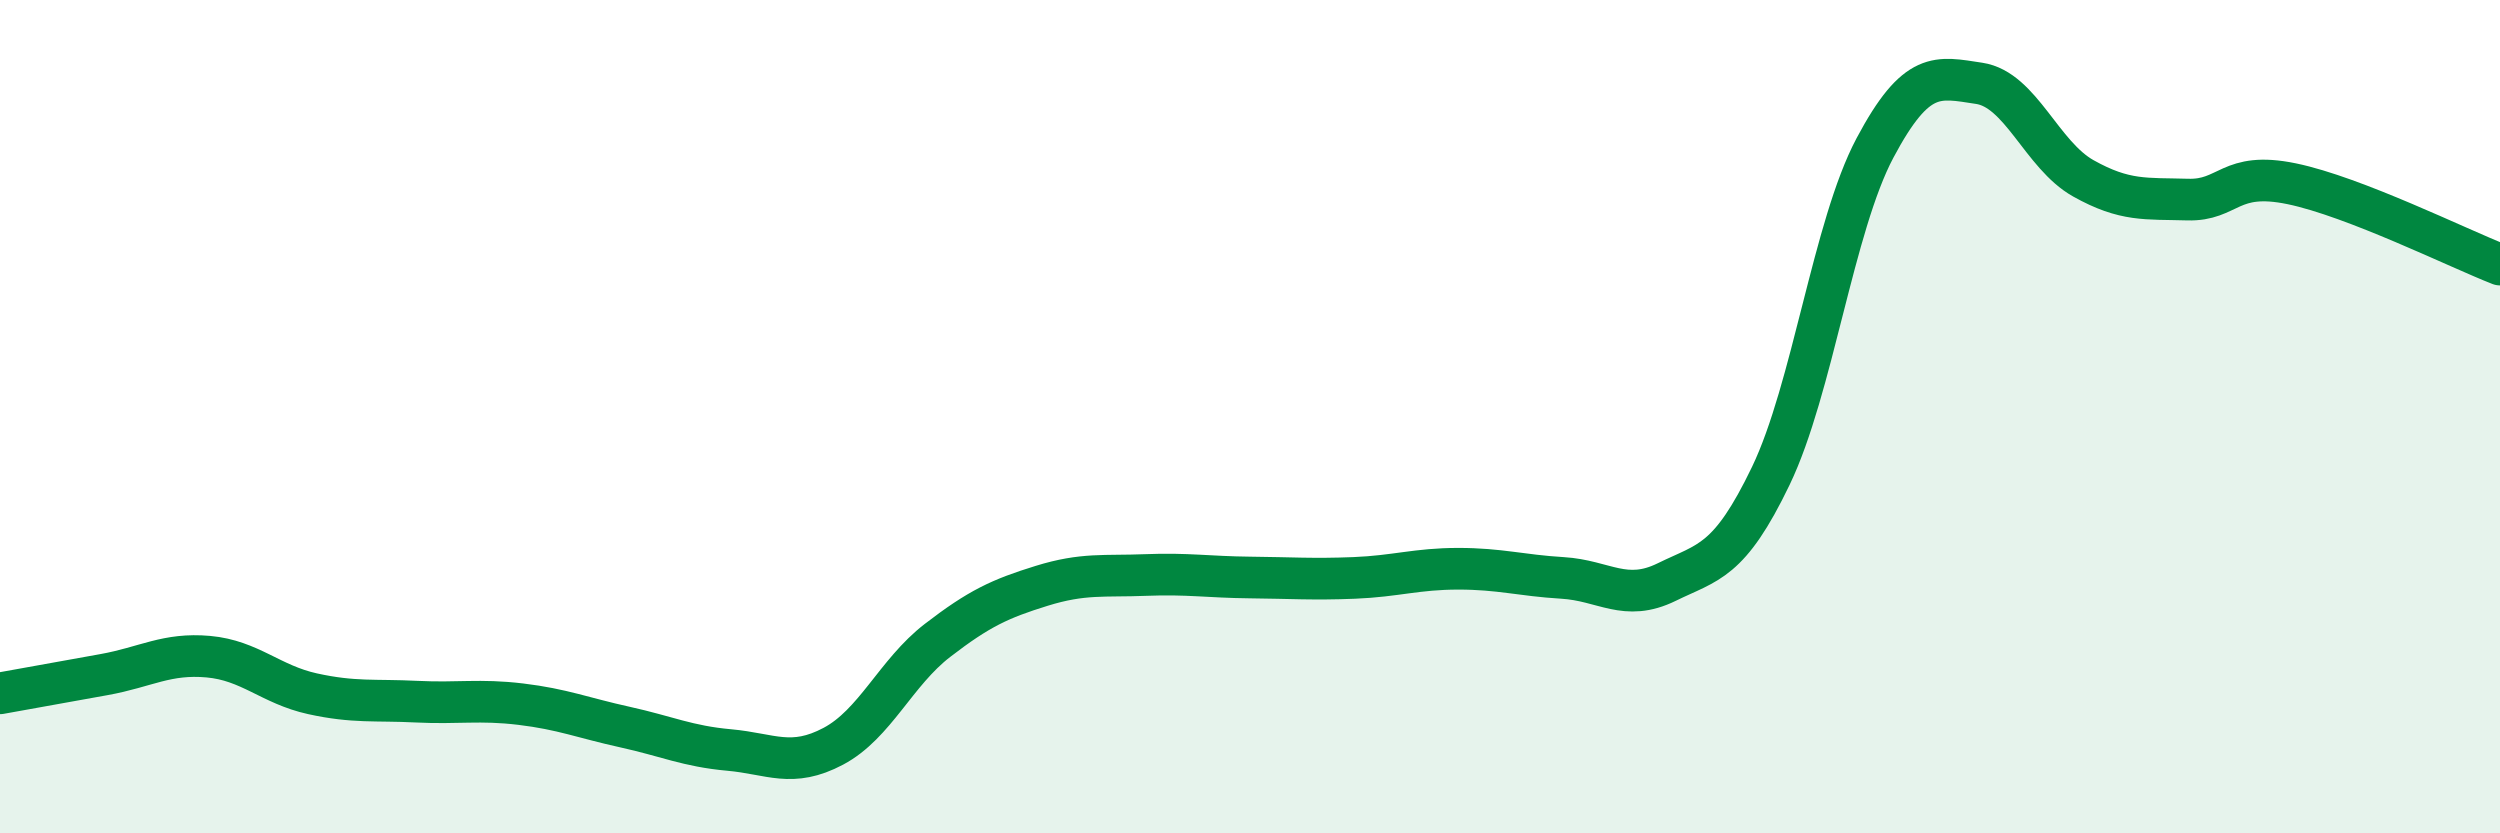
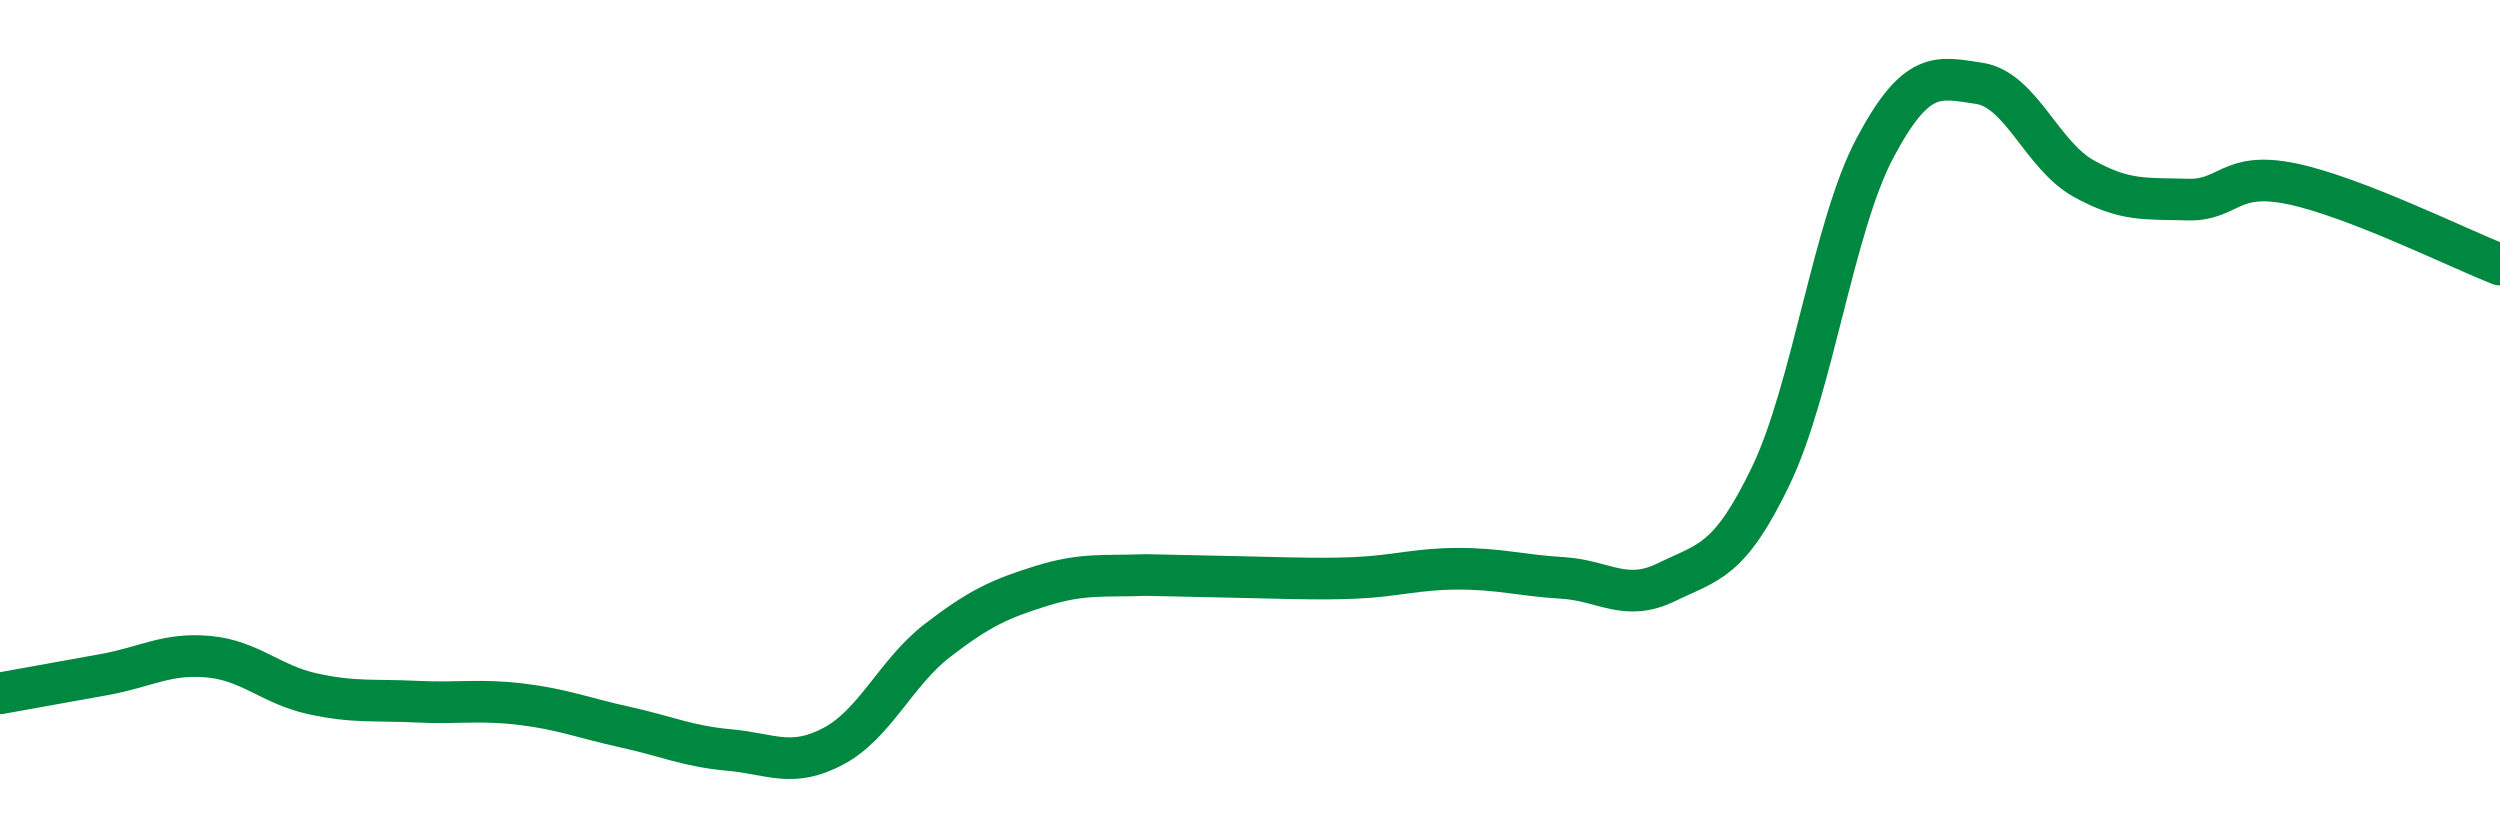
<svg xmlns="http://www.w3.org/2000/svg" width="60" height="20" viewBox="0 0 60 20">
-   <path d="M 0,16.64 C 0.5,16.55 1.5,16.37 2.5,16.19 C 3.5,16.01 4,15.67 5,15.76 C 6,15.85 6.5,16.43 7.5,16.65 C 8.5,16.87 9,16.79 10,16.84 C 11,16.89 11.5,16.78 12.5,16.9 C 13.5,17.02 14,17.23 15,17.45 C 16,17.67 16.5,17.91 17.5,18 C 18.5,18.09 19,18.44 20,17.91 C 21,17.38 21.5,16.14 22.5,15.37 C 23.5,14.6 24,14.37 25,14.06 C 26,13.75 26.5,13.84 27.5,13.8 C 28.5,13.76 29,13.85 30,13.86 C 31,13.87 31.5,13.91 32.5,13.87 C 33.5,13.83 34,13.65 35,13.65 C 36,13.65 36.5,13.81 37.5,13.87 C 38.5,13.93 39,14.46 40,13.97 C 41,13.48 41.5,13.5 42.5,11.42 C 43.5,9.34 44,5.43 45,3.55 C 46,1.67 46.5,1.85 47.5,2 C 48.5,2.15 49,3.72 50,4.28 C 51,4.84 51.5,4.76 52.5,4.79 C 53.5,4.82 53.5,4.1 55,4.41 C 56.5,4.72 59,5.96 60,6.35L60 20L0 20Z" fill="#008740" opacity="0.1" stroke-linecap="round" stroke-linejoin="round" />
-   <path d="M 0,16.64 C 0.5,16.55 1.5,16.37 2.5,16.19 C 3.5,16.01 4,15.67 5,15.76 C 6,15.85 6.5,16.43 7.5,16.65 C 8.5,16.87 9,16.79 10,16.84 C 11,16.89 11.5,16.78 12.5,16.9 C 13.5,17.02 14,17.23 15,17.45 C 16,17.67 16.5,17.91 17.5,18 C 18.5,18.09 19,18.44 20,17.91 C 21,17.38 21.5,16.14 22.5,15.37 C 23.5,14.6 24,14.37 25,14.06 C 26,13.75 26.5,13.84 27.5,13.8 C 28.5,13.76 29,13.85 30,13.86 C 31,13.87 31.5,13.91 32.5,13.87 C 33.5,13.83 34,13.65 35,13.65 C 36,13.65 36.5,13.81 37.5,13.87 C 38.5,13.93 39,14.46 40,13.97 C 41,13.48 41.5,13.5 42.5,11.42 C 43.5,9.34 44,5.43 45,3.55 C 46,1.67 46.5,1.85 47.5,2 C 48.5,2.15 49,3.72 50,4.28 C 51,4.84 51.5,4.76 52.5,4.79 C 53.5,4.82 53.5,4.1 55,4.41 C 56.5,4.72 59,5.96 60,6.35" stroke="#008740" stroke-width="1" fill="none" stroke-linecap="round" stroke-linejoin="round" />
+   <path d="M 0,16.64 C 0.5,16.55 1.5,16.37 2.5,16.19 C 3.5,16.01 4,15.67 5,15.76 C 6,15.85 6.5,16.43 7.5,16.65 C 8.5,16.87 9,16.79 10,16.84 C 11,16.89 11.5,16.78 12.5,16.9 C 13.5,17.02 14,17.23 15,17.45 C 16,17.67 16.5,17.91 17.5,18 C 18.5,18.09 19,18.44 20,17.91 C 21,17.38 21.5,16.14 22.5,15.37 C 23.5,14.6 24,14.37 25,14.06 C 26,13.75 26.5,13.84 27.5,13.8 C 31,13.87 31.5,13.91 32.5,13.87 C 33.5,13.83 34,13.65 35,13.65 C 36,13.65 36.5,13.81 37.5,13.87 C 38.5,13.93 39,14.46 40,13.97 C 41,13.48 41.5,13.5 42.5,11.42 C 43.5,9.34 44,5.43 45,3.55 C 46,1.67 46.5,1.85 47.5,2 C 48.5,2.15 49,3.72 50,4.28 C 51,4.84 51.5,4.76 52.5,4.79 C 53.5,4.82 53.5,4.1 55,4.41 C 56.5,4.72 59,5.96 60,6.35" stroke="#008740" stroke-width="1" fill="none" stroke-linecap="round" stroke-linejoin="round" />
</svg>